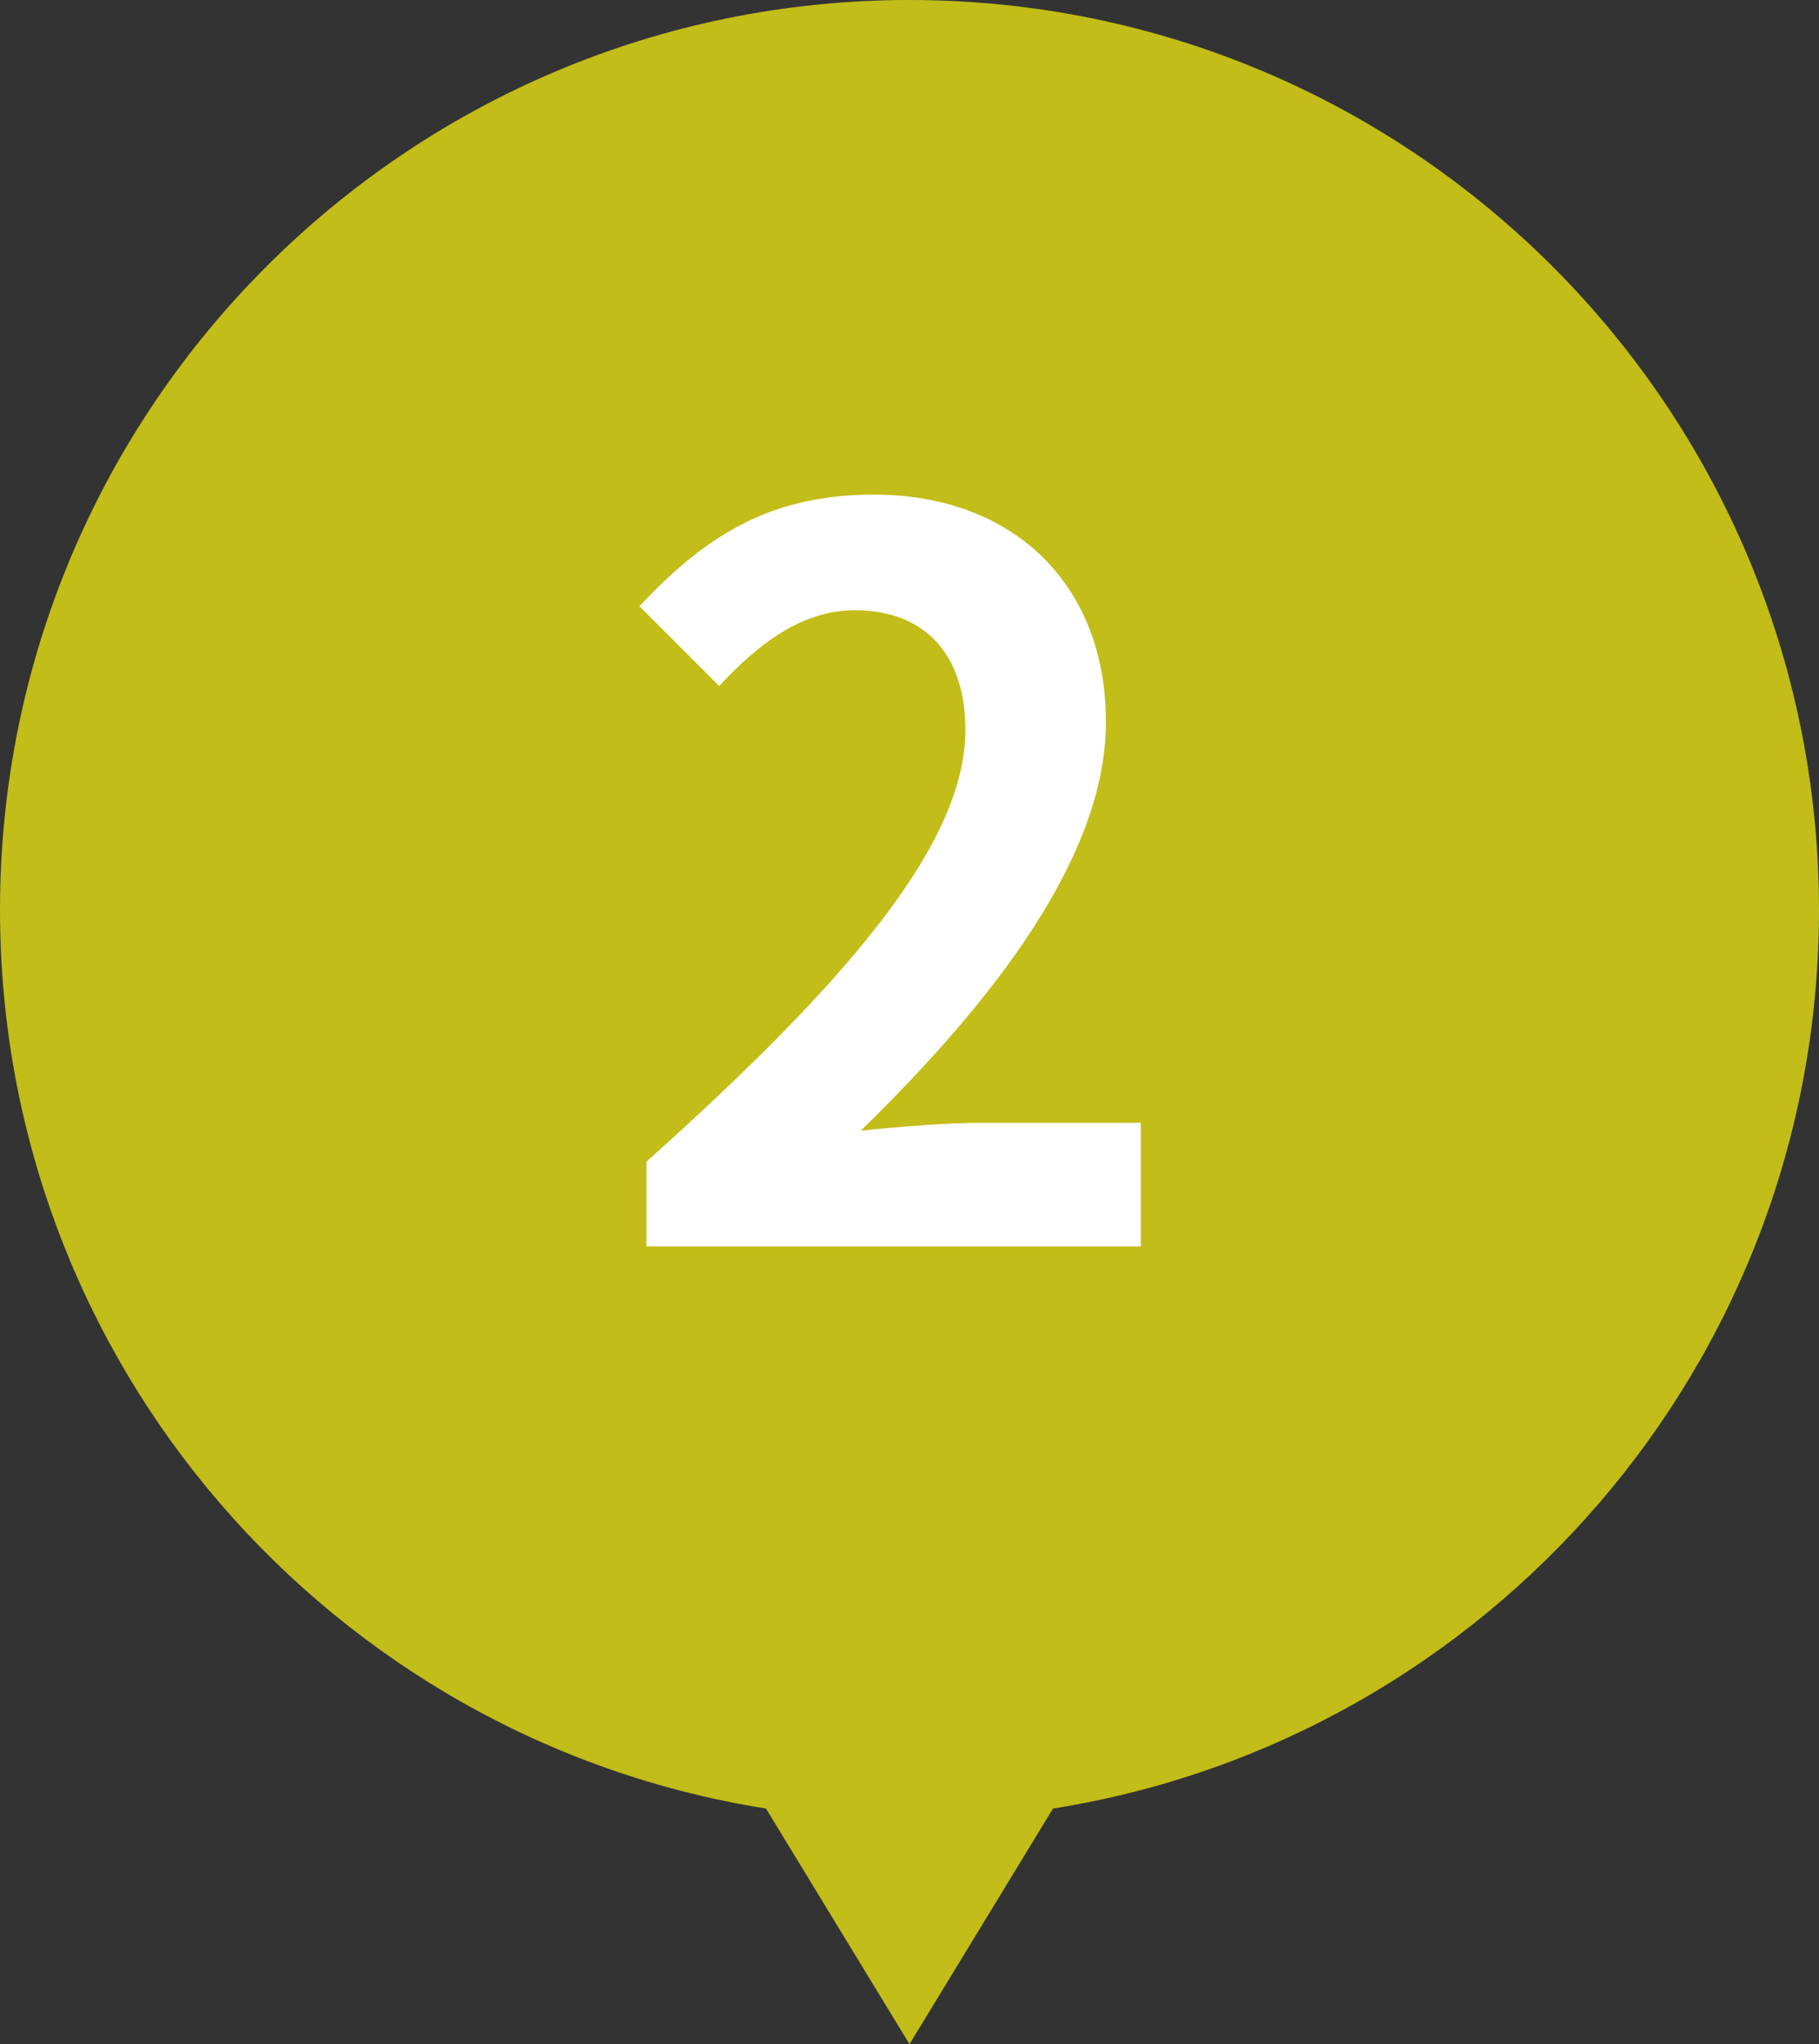
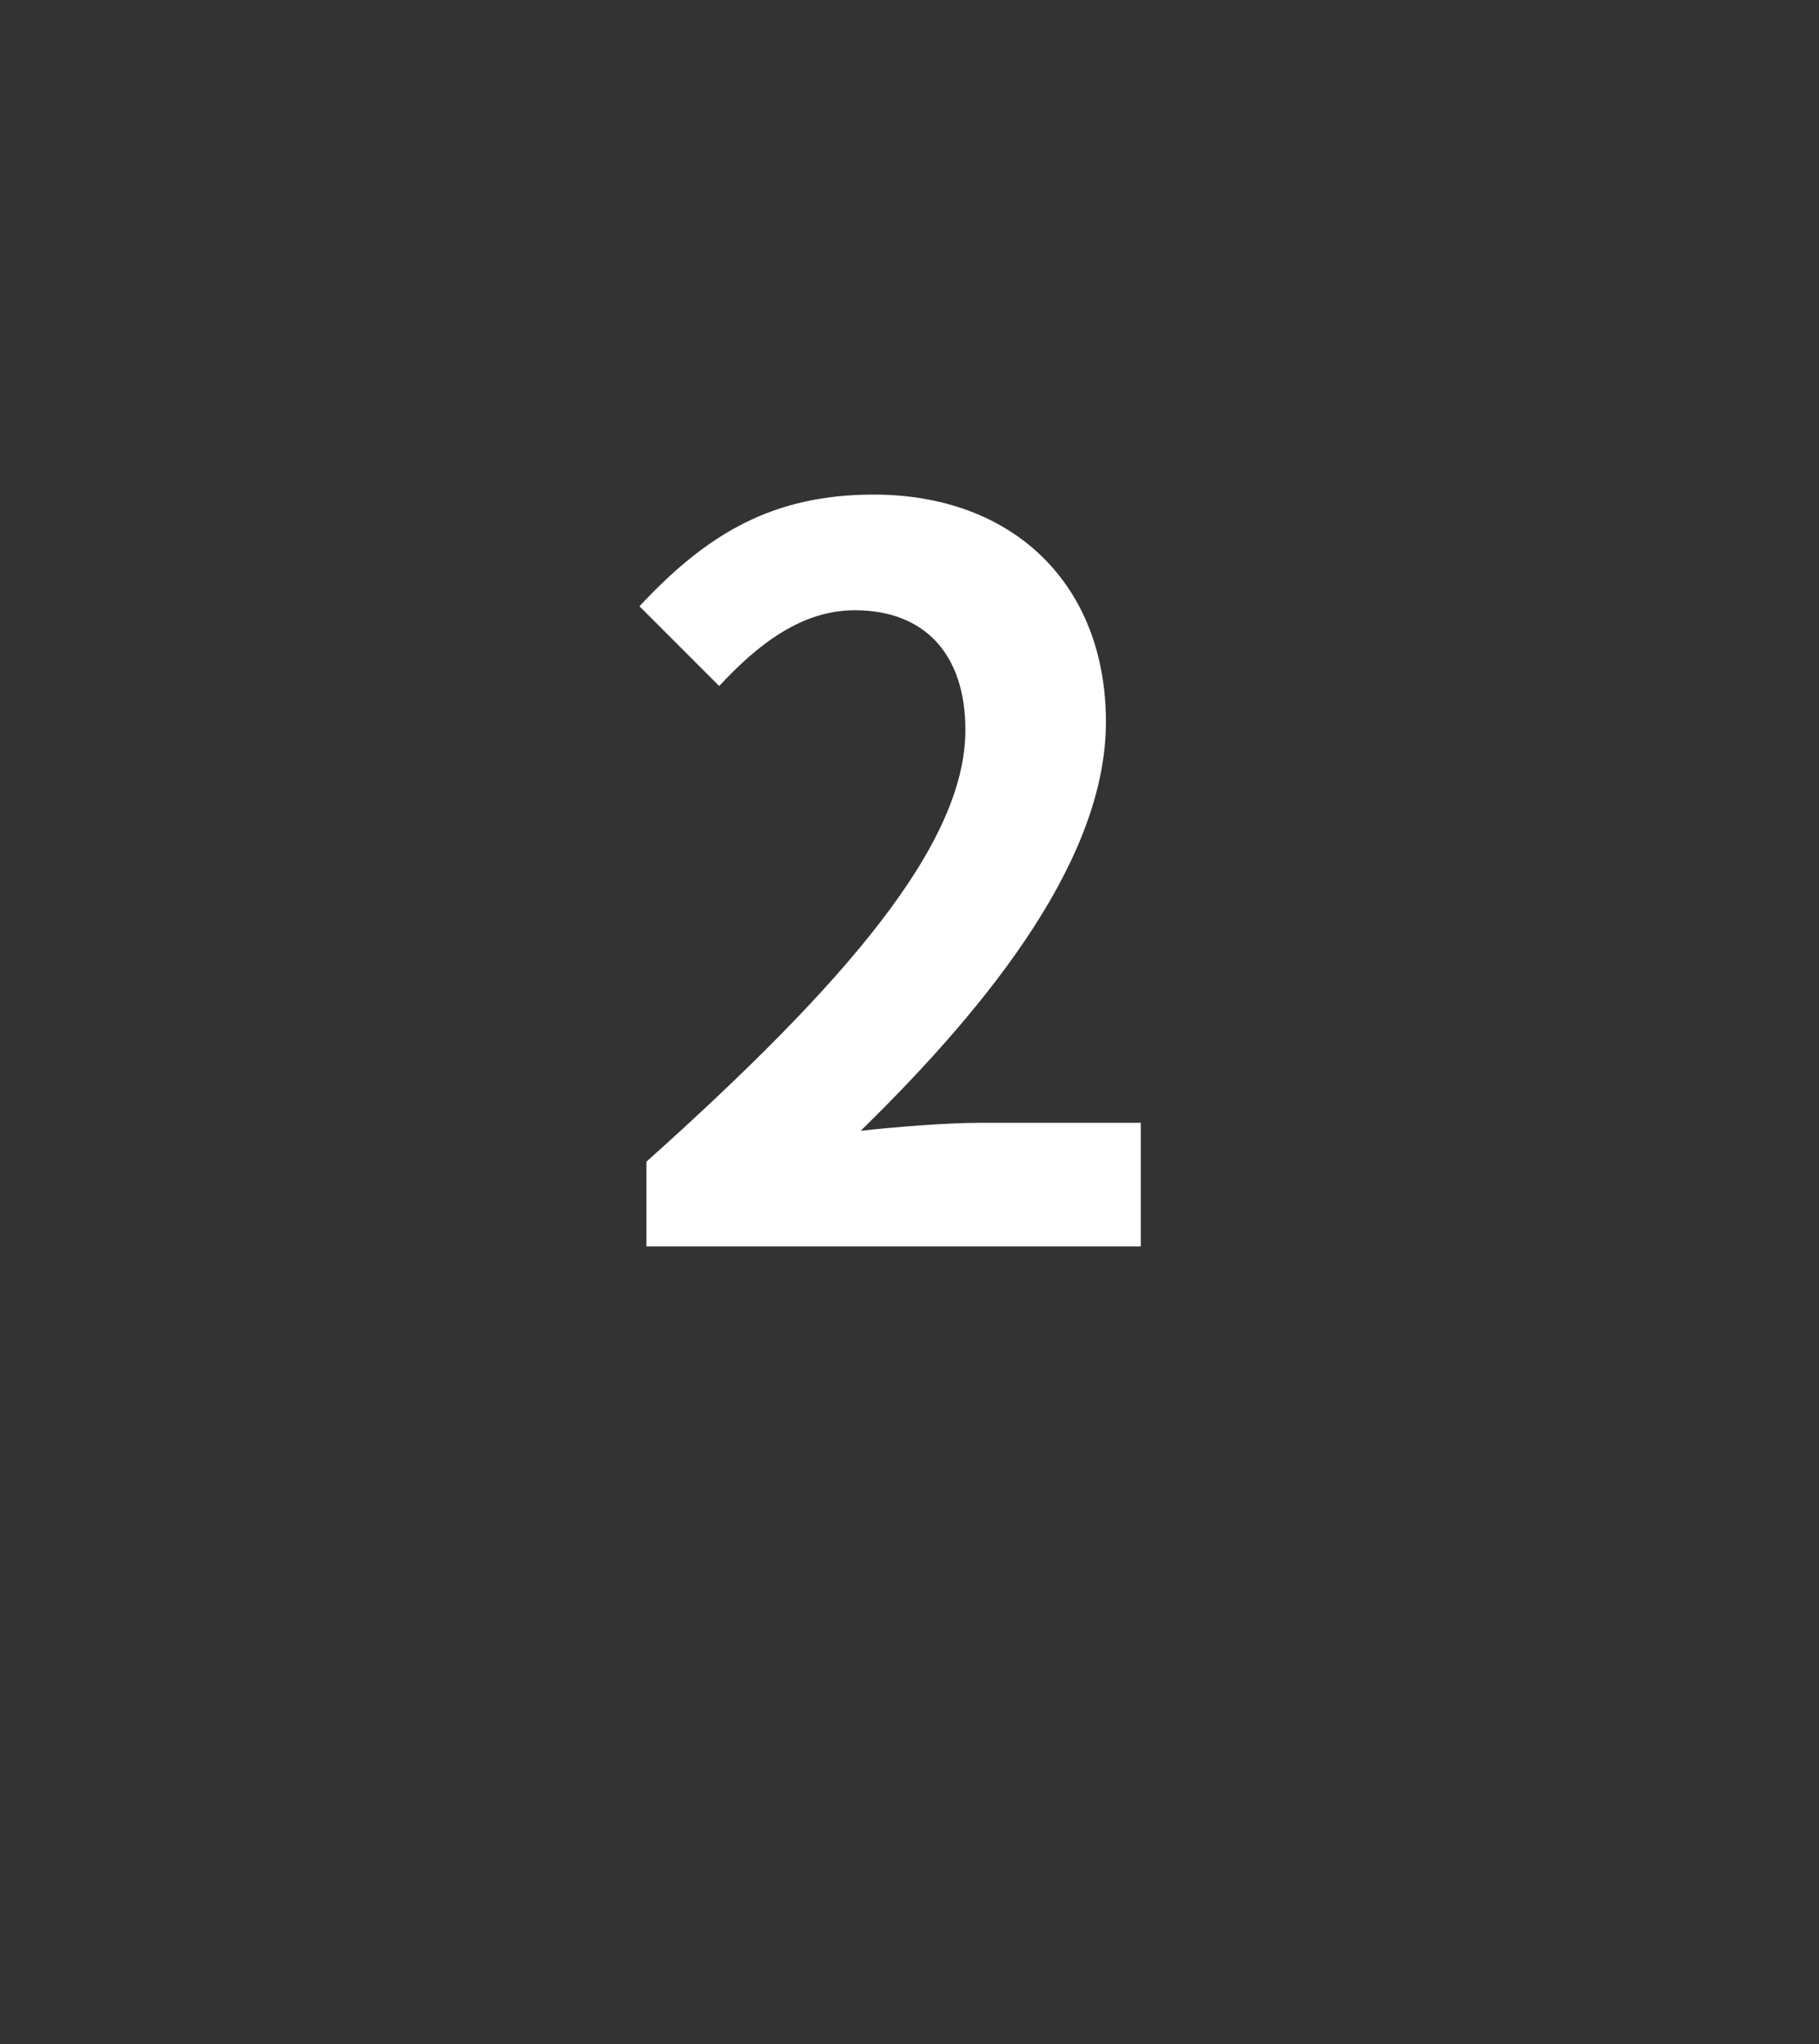
<svg xmlns="http://www.w3.org/2000/svg" width="73" height="82" viewBox="0 0 73 82" fill="none">
  <rect x="0" y="0" width="73" height="82" fill="#333333" stroke="none" />
-   <path fill-rule="evenodd" clip-rule="evenodd" d="M42.26 72.548C59.682 69.786 73 54.698 73 36.5C73 16.342 56.658 0 36.5 0C16.342 0 0 16.342 0 36.5C0 54.698 13.318 69.786 30.74 72.548L36.5 82L42.26 72.548Z" fill="#C2BD18" />
  <path d="M25.943 50V46.6C33.983 39.4 38.743 33.84 38.743 29.28C38.743 26.28 37.143 24.48 34.303 24.48C32.143 24.48 30.383 25.88 28.863 27.52L25.663 24.32C28.383 21.4 31.023 19.84 35.063 19.84C40.663 19.84 44.383 23.44 44.383 28.96C44.383 34.32 39.943 40.08 34.543 45.36C36.023 45.2 37.983 45.04 39.383 45.04H45.783V50H25.943Z" fill="white" />
</svg>